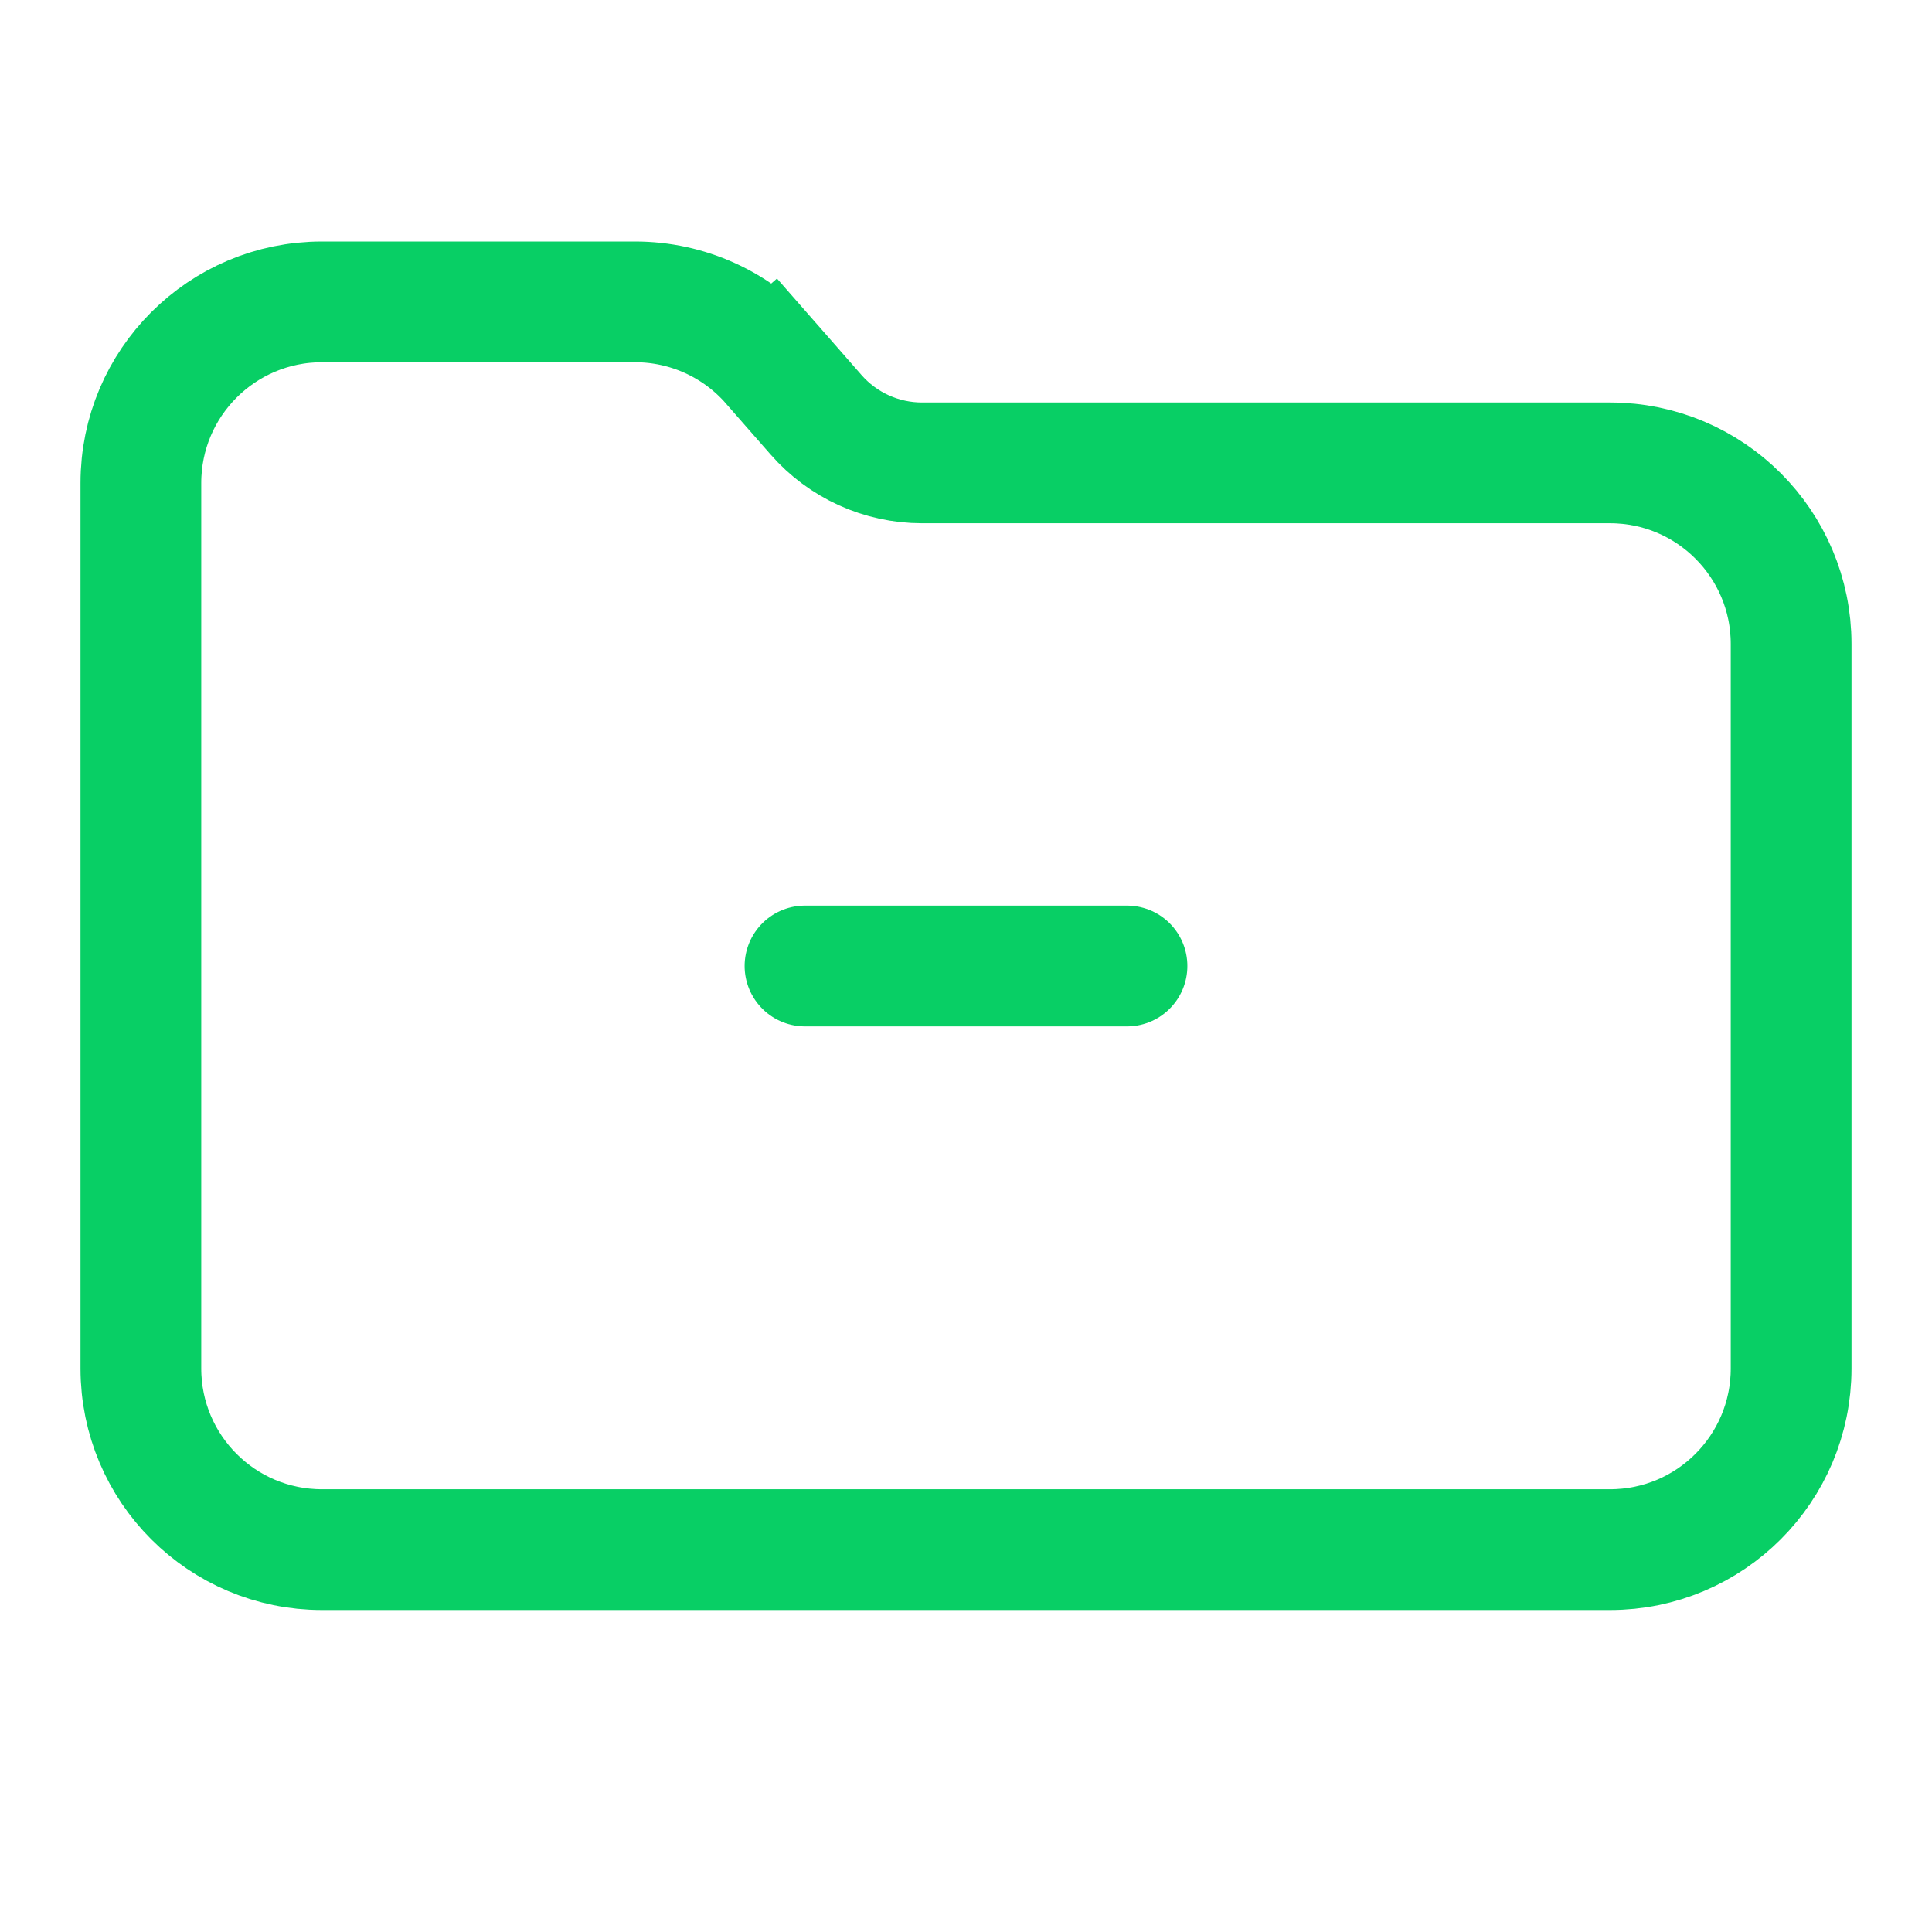
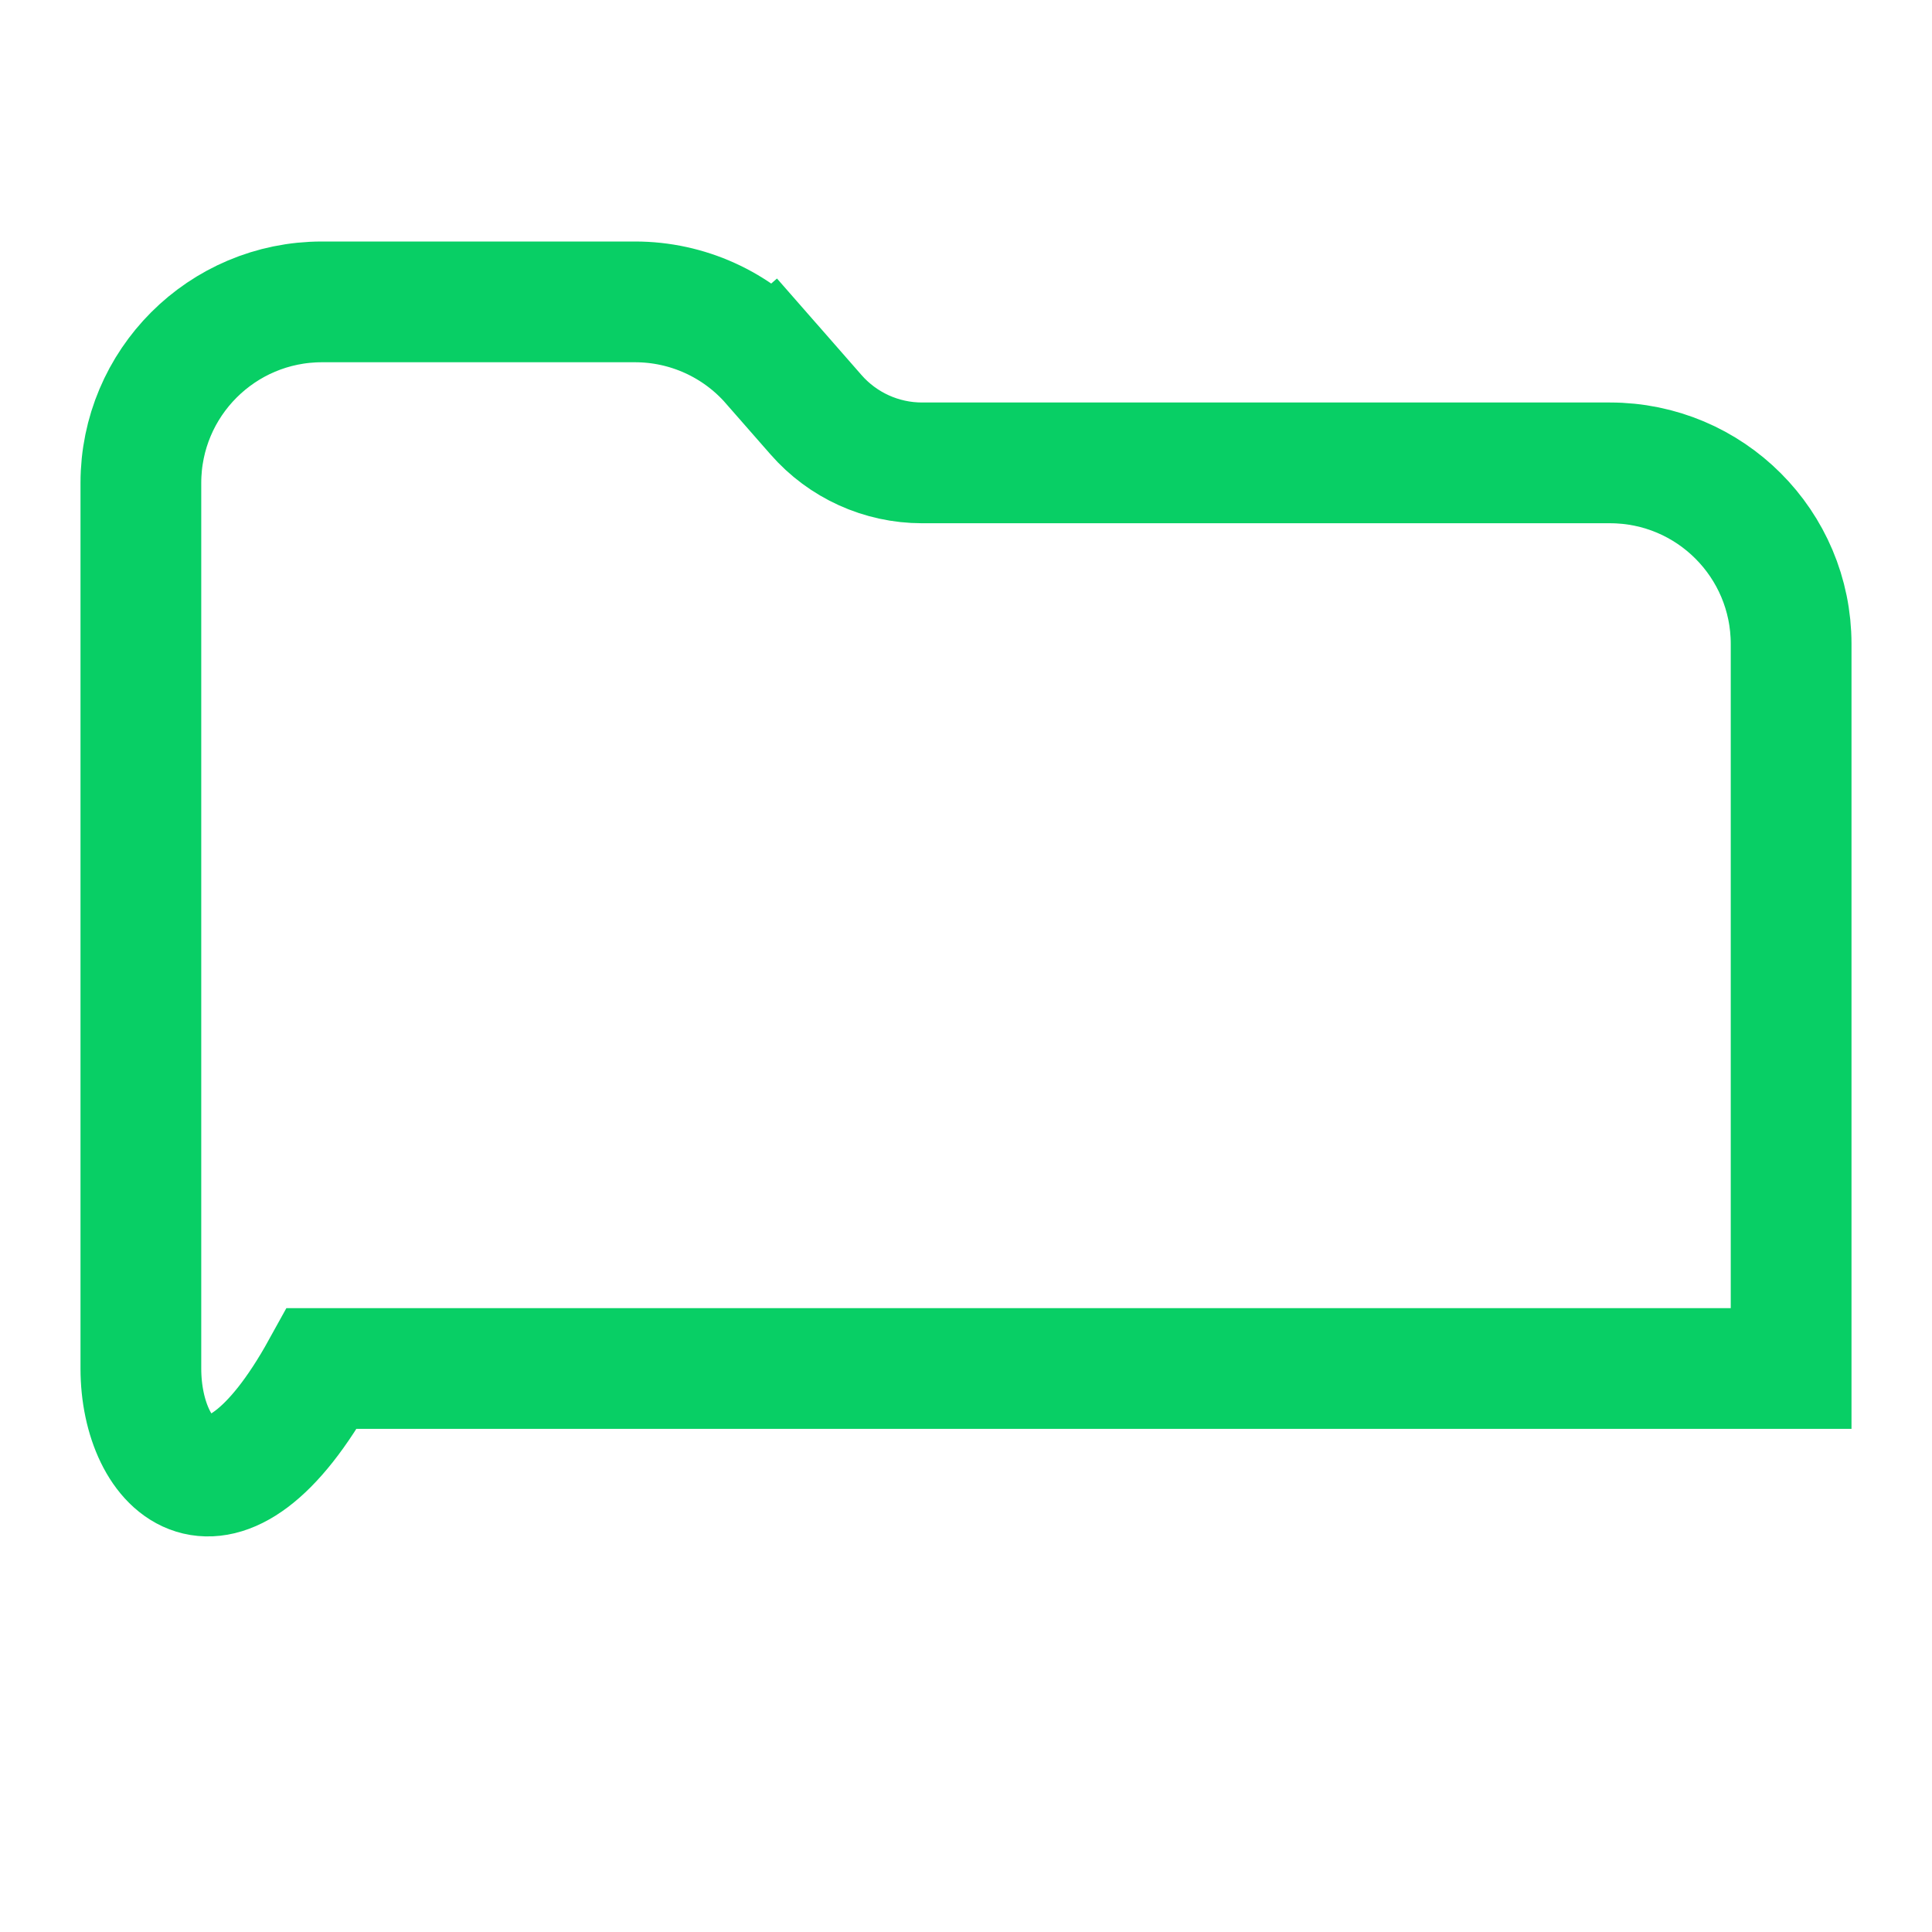
<svg xmlns="http://www.w3.org/2000/svg" width="24" height="24" viewBox="0 0 24 24" fill="none">
-   <path d="M1.75 6C1.75 4.757 2.757 3.75 4 3.75H7.889C8.538 3.75 9.155 4.03 9.582 4.518L10.146 4.024L9.582 4.518L10.137 5.152C10.469 5.532 10.949 5.75 11.454 5.75H20C21.243 5.75 22.25 6.757 22.25 8V17C22.25 18.243 21.243 19.25 20 19.25H4C2.757 19.25 1.75 18.243 1.75 17V6Z" stroke="#08CF65" stroke-width="1.5" stroke-linecap="round" />
-   <path d="M10 12H14" stroke="#08CF65" stroke-width="1.5" stroke-linecap="round" stroke-linejoin="round" />
+   <path d="M1.75 6C1.75 4.757 2.757 3.75 4 3.75H7.889C8.538 3.75 9.155 4.03 9.582 4.518L10.146 4.024L9.582 4.518L10.137 5.152C10.469 5.532 10.949 5.75 11.454 5.75H20C21.243 5.75 22.25 6.757 22.25 8V17H4C2.757 19.25 1.75 18.243 1.75 17V6Z" stroke="#08CF65" stroke-width="1.5" stroke-linecap="round" />
</svg>